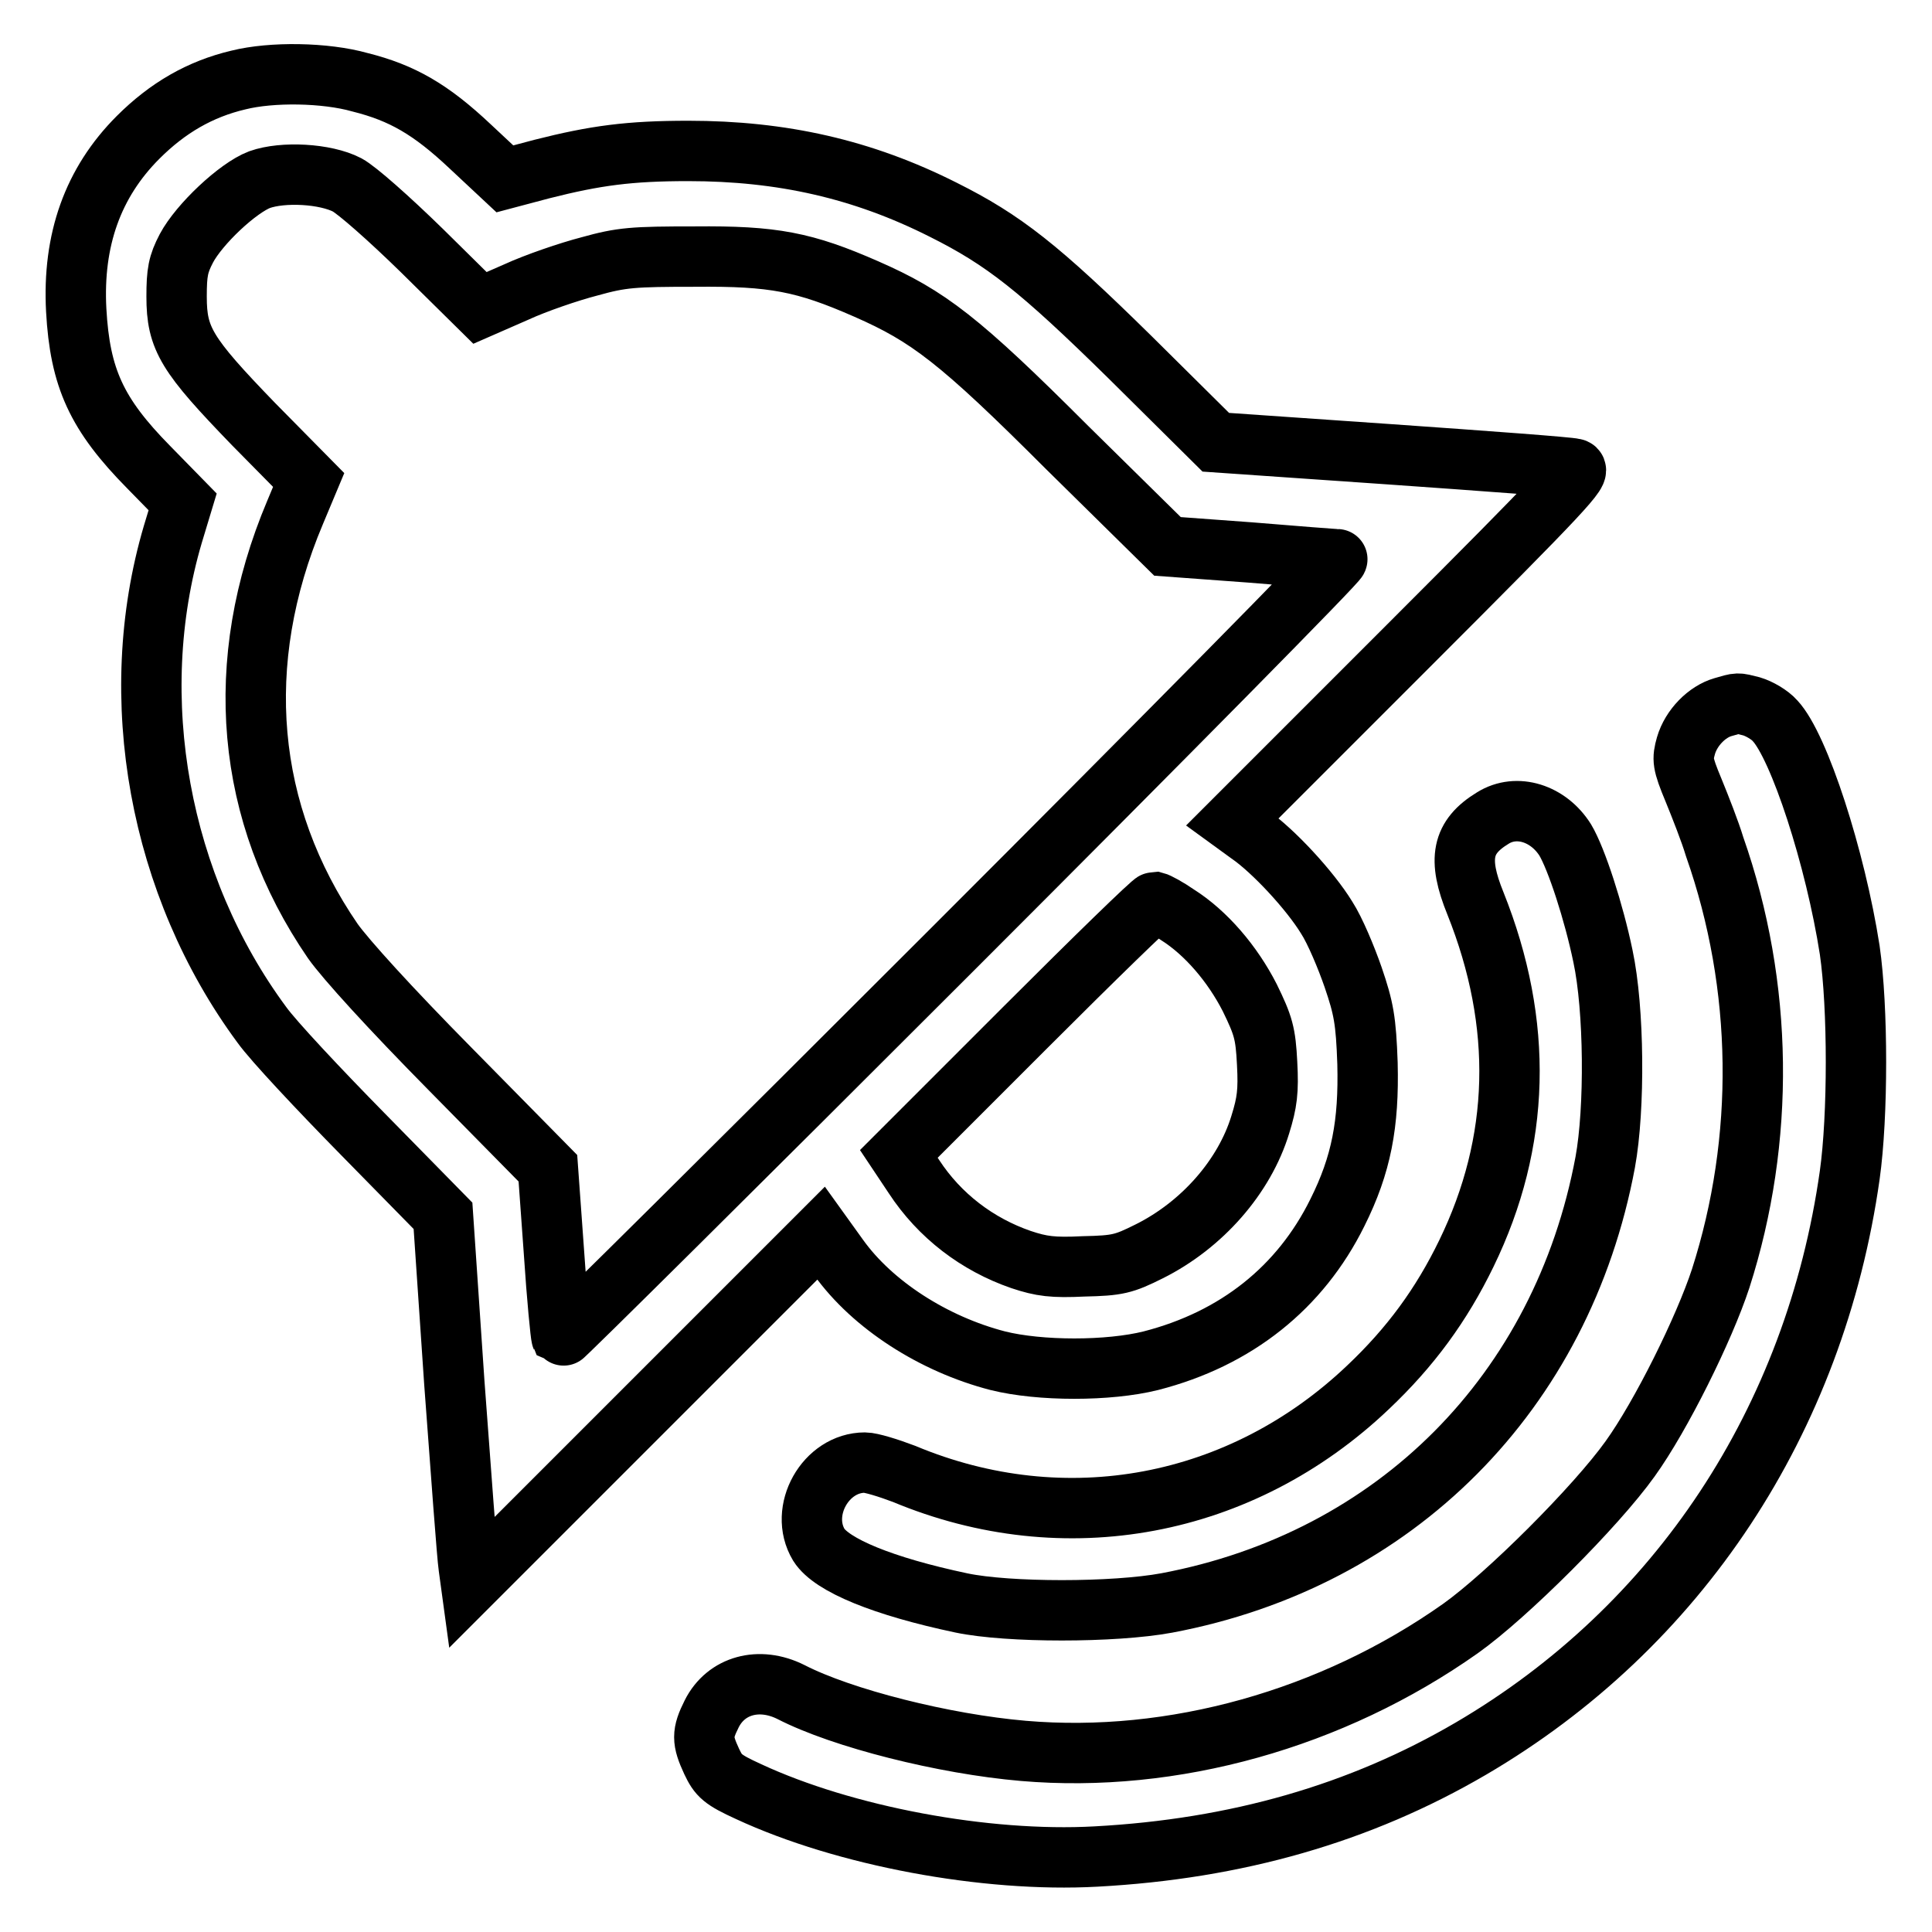
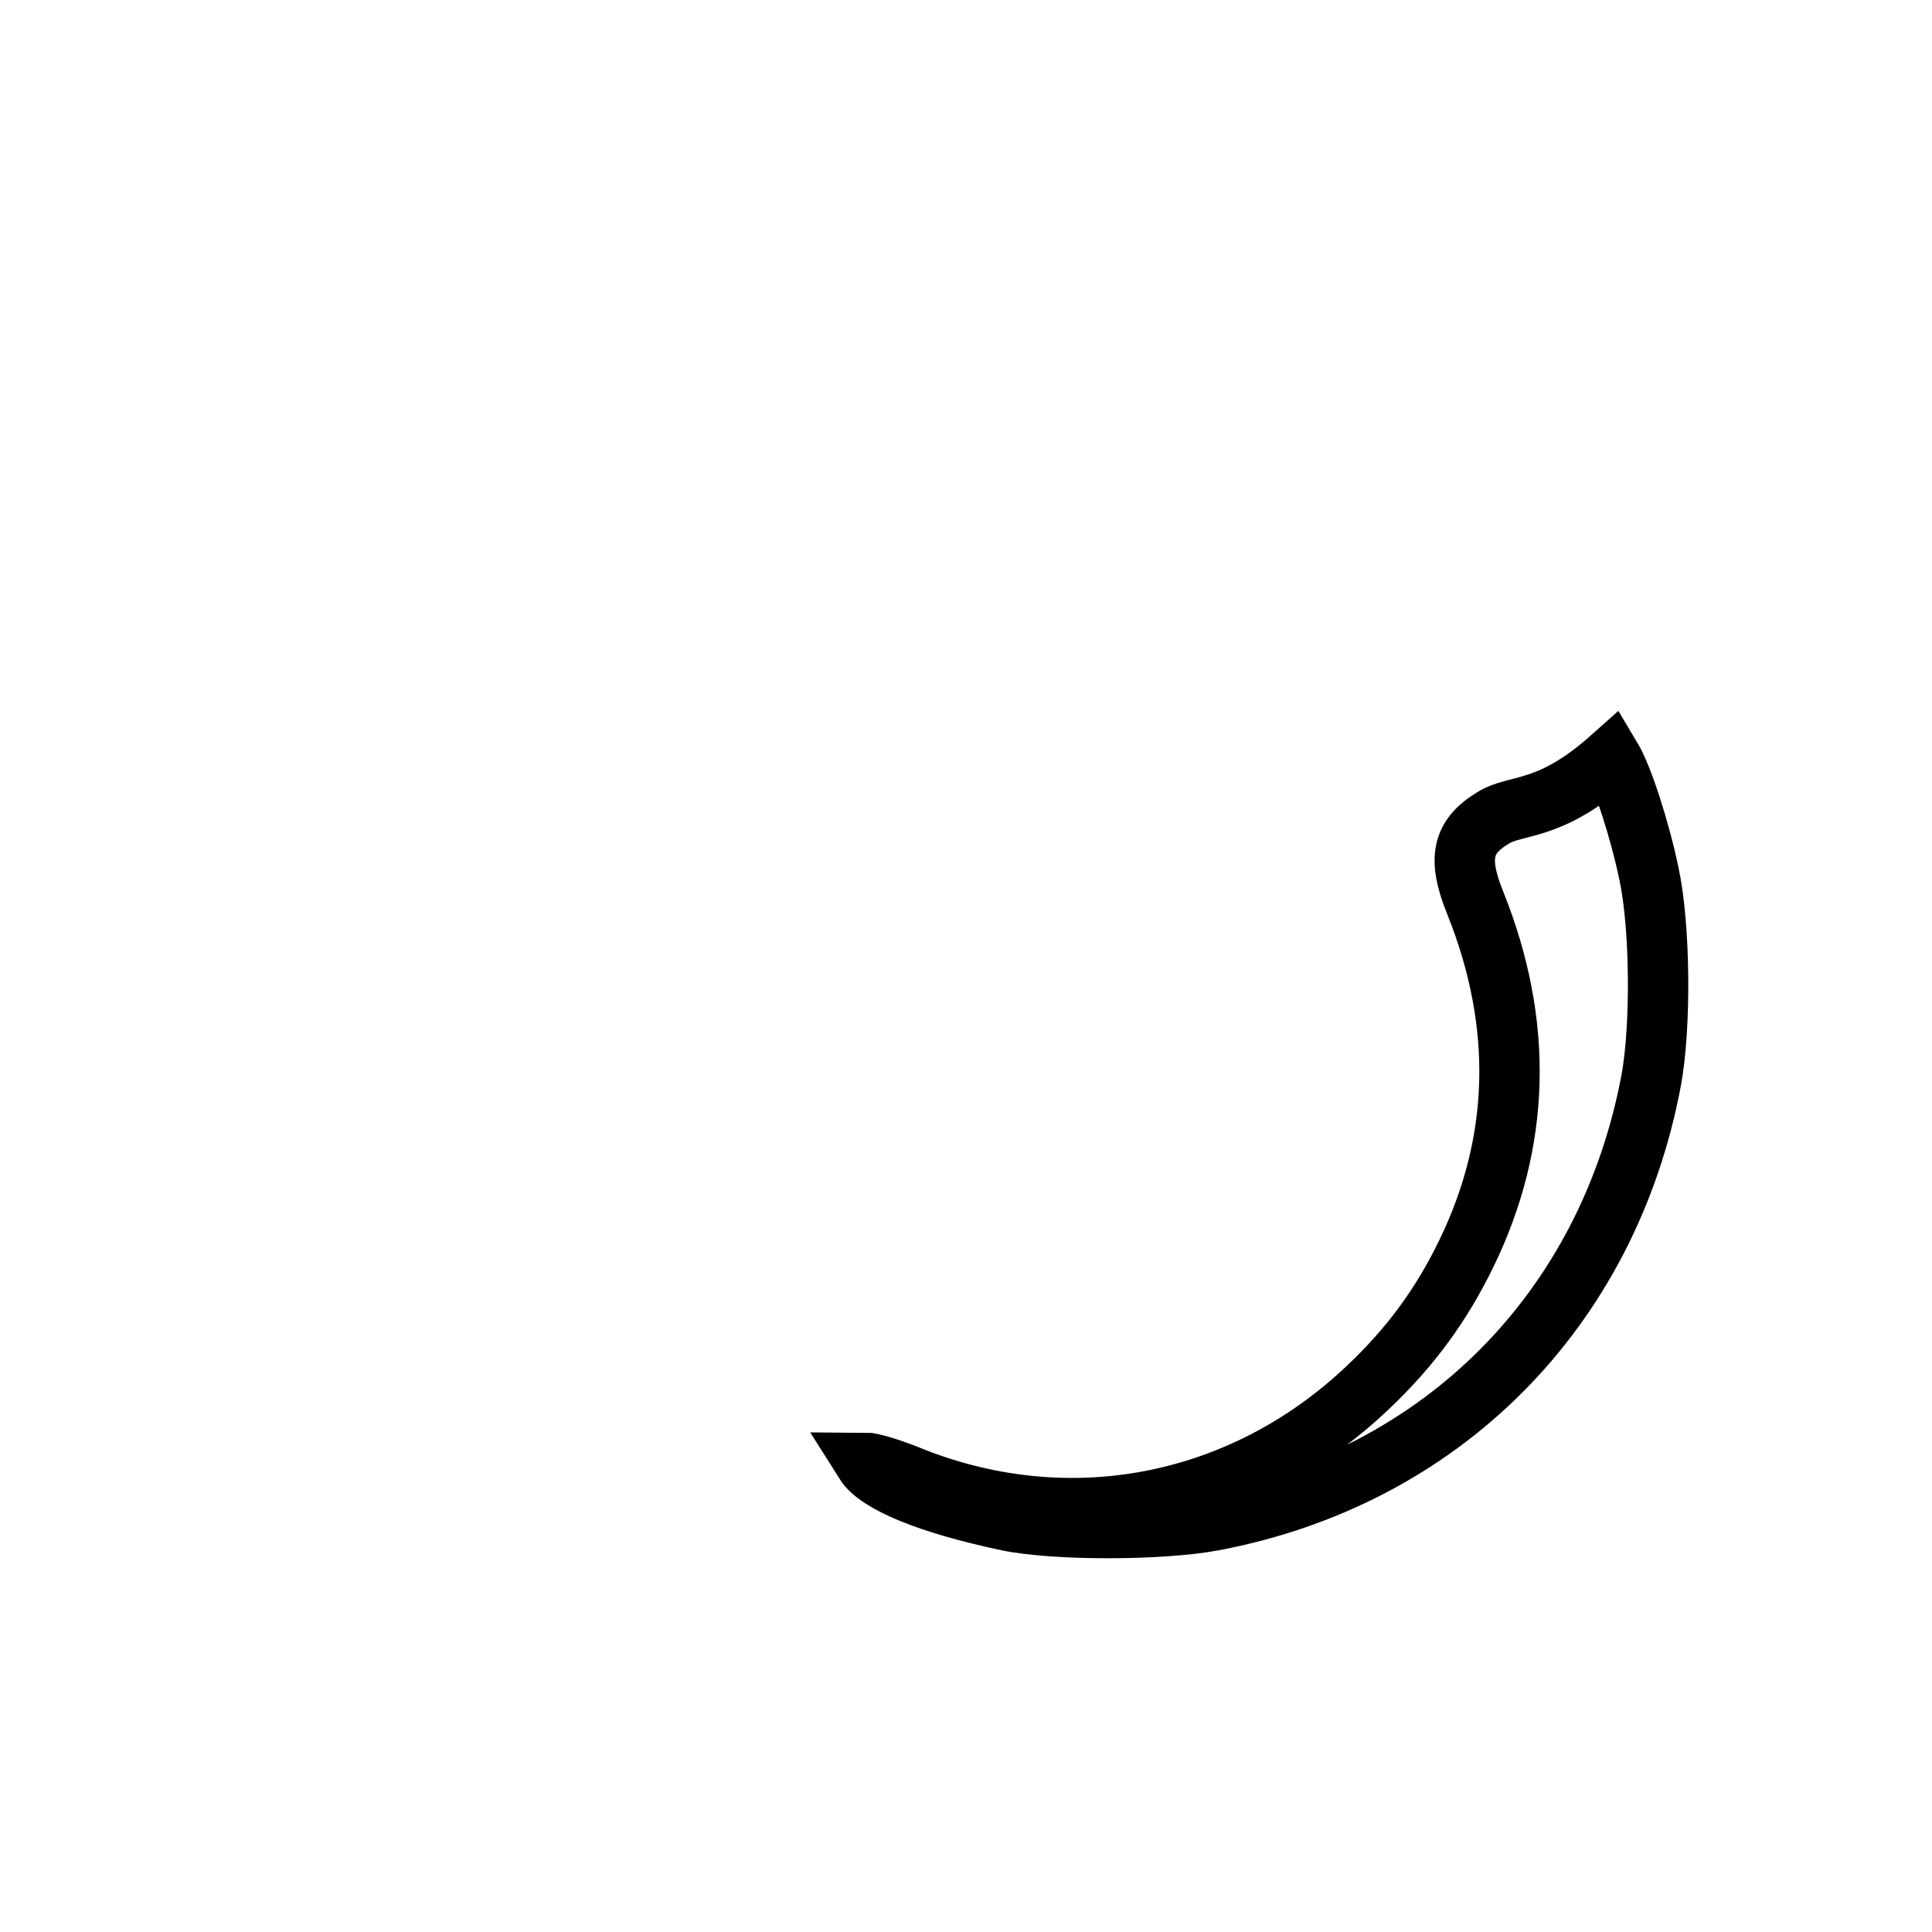
<svg xmlns="http://www.w3.org/2000/svg" version="1.1" x="0px" y="0px" viewBox="0 0 256 256" enable-background="new 0 0 256 256" xml:space="preserve">
  <g>
    <g>
      <g>
-         <path stroke-width="8" fill-opacity="0" stroke="#000000" d="M31.6,10.6c-5.1,1.2-9.4,3.7-13.3,7.6c-6,6-8.7,13.6-8.2,22.9c0.5,9,2.7,13.8,9.6,20.8l4.5,4.6l-1.3,4.3c-6.4,21.7-1.8,46.6,11.8,65c1.5,2.1,7.6,8.6,13.4,14.5l10.6,10.8l1.5,22.1c0.9,12.2,1.7,23.1,1.9,24.4l0.3,2.2l23.2-23.2l23.2-23.2l2.3,3.2c4.5,6.3,12.6,11.5,21.1,13.7c5.6,1.4,14.7,1.4,20.3,0c11.3-2.9,19.8-9.7,24.7-19.6c3.2-6.4,4.2-11.8,4-19.8c-0.2-5.7-0.5-7.3-1.9-11.4c-0.9-2.6-2.4-6.2-3.5-7.9c-2.2-3.6-7.1-8.9-10.3-11.1l-2.2-1.6l23.3-23.3c20.7-20.7,23.1-23.3,22-23.5c-0.7-0.2-11.6-1-24.4-1.9l-23.1-1.6l-11.4-11.3c-12-11.8-16.7-15.5-24.7-19.5c-10.7-5.4-21.4-7.8-33.8-7.8c-7.8,0-12.3,0.6-19.4,2.4l-4.9,1.3l-4.6-4.3c-5.2-4.9-9-7.1-14.6-8.5C43.1,9.6,36,9.5,31.6,10.6z M46,24.5c1.3,0.7,5.5,4.4,9.9,8.7l7.7,7.6l4.8-2.1c2.6-1.2,7-2.7,9.7-3.4c4.3-1.2,5.8-1.3,14-1.3c10.4-0.1,14.5,0.7,22.7,4.3s12.3,6.7,26.6,21l13.3,13.1l10.9,0.8c6,0.5,11.2,0.9,11.6,0.9c0.4,0-22.6,23.3-51,51.7c-28.4,28.4-51.7,51.5-51.8,51.4c-0.1-0.2-0.6-5.2-1-11.3l-0.8-11.1l-12.9-13.1c-8-8.1-13.9-14.6-15.6-17c-11.6-16.9-13.4-36.9-5-56.8l1.8-4.3l-7.3-7.4C24.7,47,23.4,44.9,23.4,39.3c0-3.2,0.2-4.3,1.3-6.4c1.7-3.2,6.8-8,9.7-9.1C37.5,22.7,43.1,23,46,24.5z M156,121.2c3.8,2.4,7.3,6.5,9.6,11c1.8,3.7,2.1,4.7,2.3,8.7c0.2,3.7,0,5.2-0.9,8.1c-2.1,6.9-7.7,13.3-14.7,16.8c-3.4,1.7-4.2,1.9-8.7,2c-4.1,0.2-5.6,0-8.3-0.9c-5.8-2-10.8-5.8-14.2-11l-2-3l16.7-16.7c9.2-9.2,16.9-16.7,17.2-16.7C153.4,119.6,154.7,120.3,156,121.2z" />
-         <path stroke-width="8" fill-opacity="0" stroke="#000000" d="M228.3,93.7c-2.1,0.6-4.2,2.7-4.9,5.1c-0.5,1.8-0.5,2.3,1,5.9c0.9,2.2,2.2,5.5,2.8,7.5c6.5,18.5,6.7,38.8,0.8,57.2c-2.2,6.7-7.9,18.2-12,23.9c-4.5,6.3-16.3,18.1-22.5,22.5c-17,12-38.1,17.9-57.9,16.2c-10.5-0.9-24-4.3-30.8-7.8c-4.2-2.1-8.6-0.9-10.5,2.9c-1.3,2.6-1.3,3.5,0,6.3c0.9,1.9,1.4,2.4,4.9,4c12.7,5.9,31.4,9.4,46,8.6c18.6-1,35-5.7,49.7-14.3c27.5-16.1,45.6-43.5,50.2-76c1.1-7.8,1.1-22.2,0-29.8c-1.9-12.2-6.7-27-9.9-30.4c-0.7-0.8-2.1-1.6-3.1-1.9C230.1,93.1,230.4,93.1,228.3,93.7z" />
-         <path stroke-width="8" fill-opacity="0" stroke="#000000" d="M197.8,108.4c-4.1,2.5-4.7,5.4-2.3,11.3c6.4,16,6,31.6-1.2,46.4c-3.3,6.8-7.4,12.4-13,17.7c-16.8,16-40.2,20.4-61.5,11.5c-2.1-0.8-4.4-1.5-5.2-1.5c-5.2,0-8.8,6.4-6.1,10.9c1.7,2.7,8.5,5.5,18.9,7.7c6.2,1.3,20.2,1.3,27.2,0c30.3-5.7,52.4-27.9,58.1-58.4c1.3-7.1,1.2-20.3-0.3-27.3c-1.2-5.8-3.5-12.9-5-15.4C205.2,107.8,201,106.4,197.8,108.4z" />
+         <path stroke-width="8" fill-opacity="0" stroke="#000000" d="M197.8,108.4c-4.1,2.5-4.7,5.4-2.3,11.3c6.4,16,6,31.6-1.2,46.4c-3.3,6.8-7.4,12.4-13,17.7c-16.8,16-40.2,20.4-61.5,11.5c-2.1-0.8-4.4-1.5-5.2-1.5c1.7,2.7,8.5,5.5,18.9,7.7c6.2,1.3,20.2,1.3,27.2,0c30.3-5.7,52.4-27.9,58.1-58.4c1.3-7.1,1.2-20.3-0.3-27.3c-1.2-5.8-3.5-12.9-5-15.4C205.2,107.8,201,106.4,197.8,108.4z" />
      </g>
    </g>
  </g>
</svg>